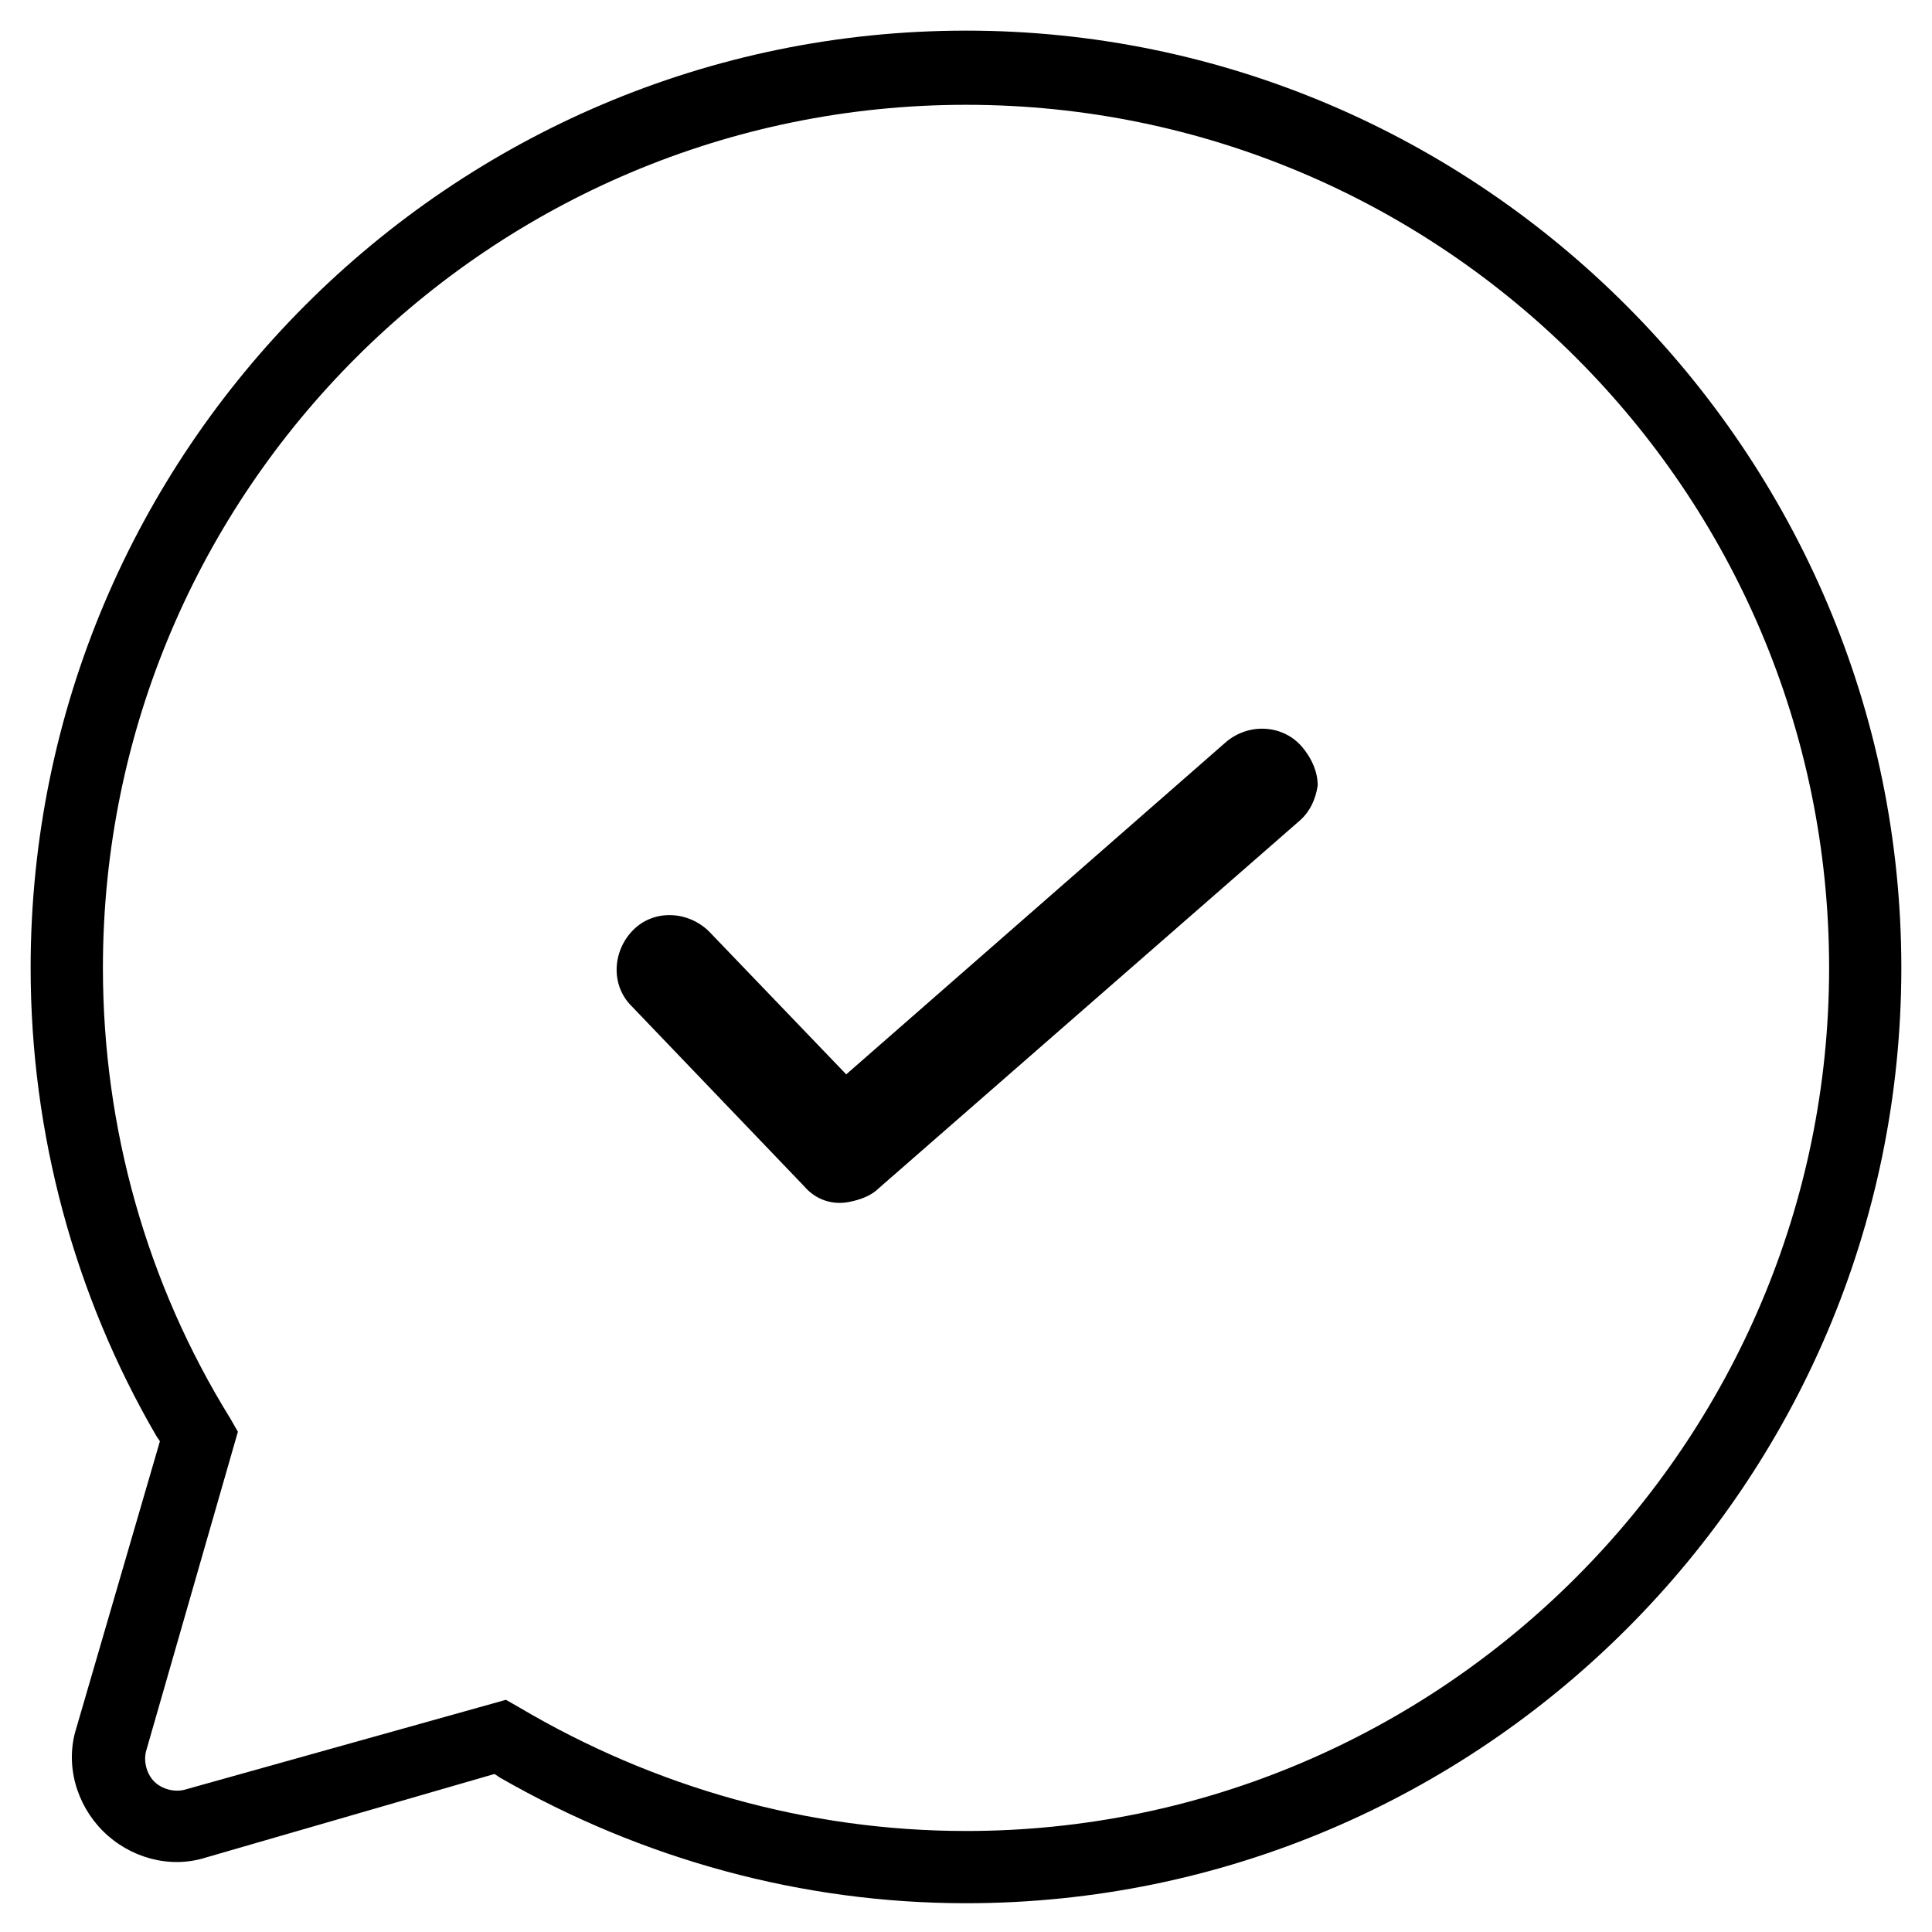
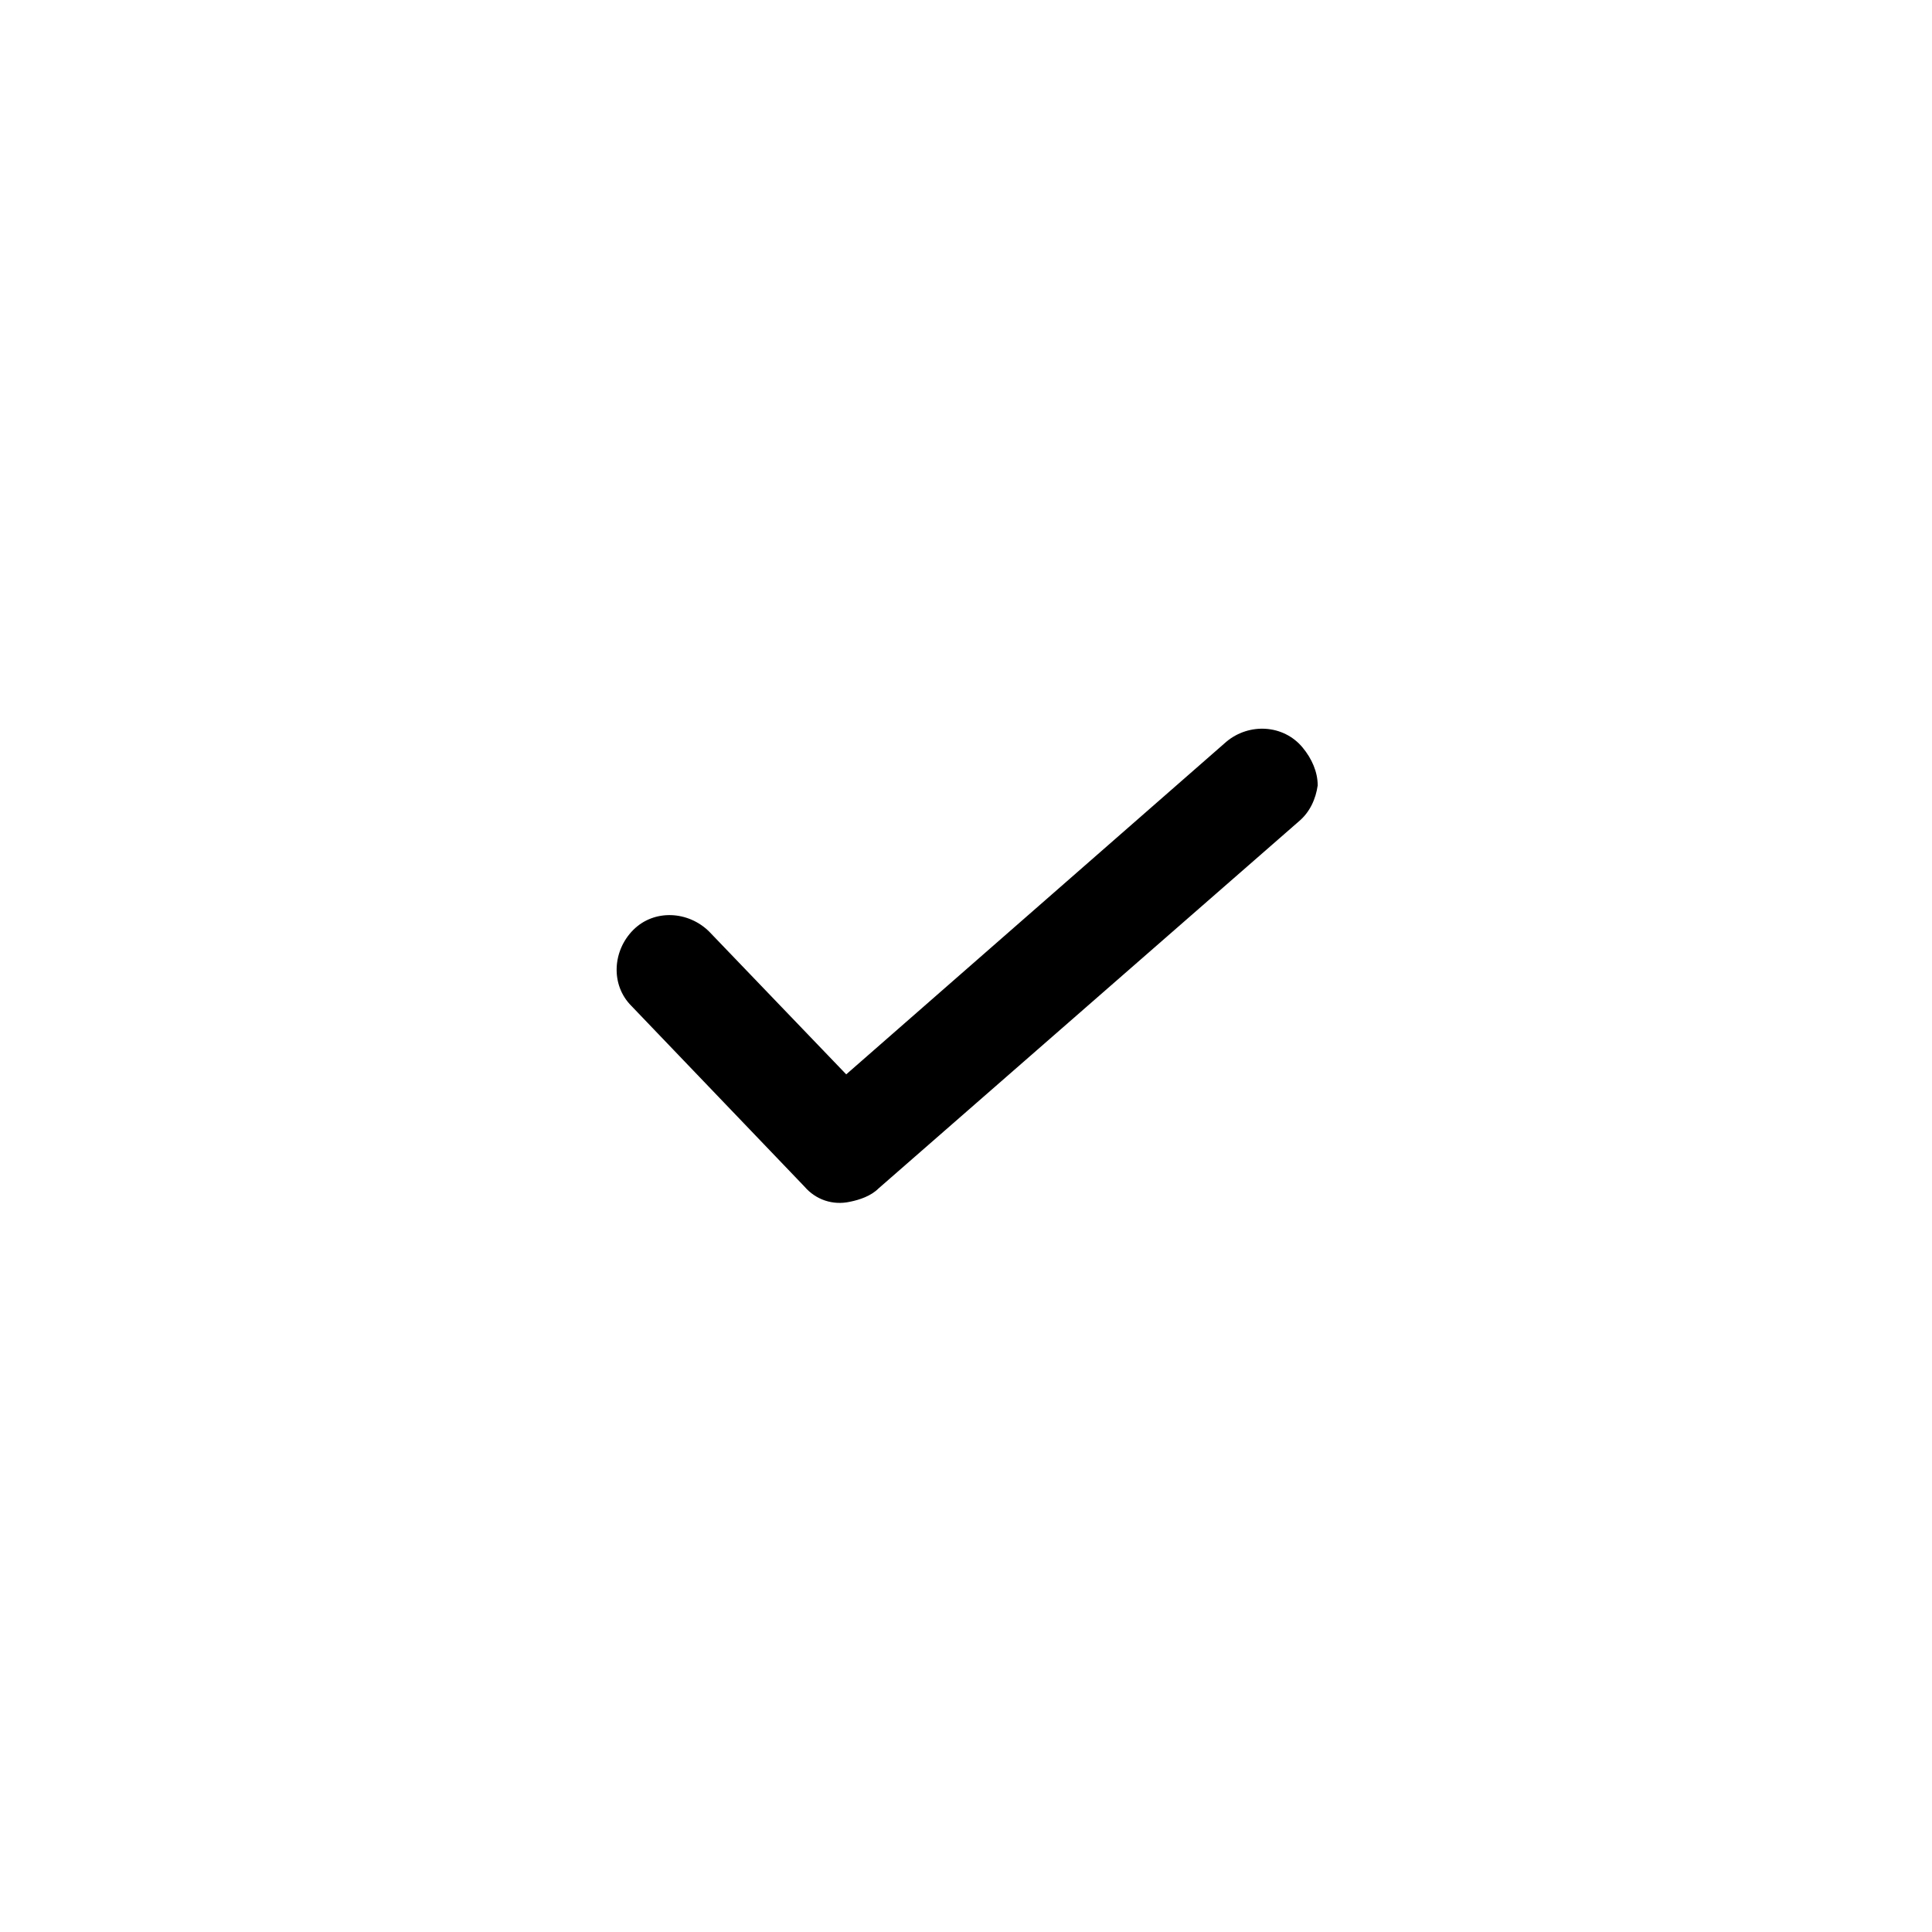
<svg xmlns="http://www.w3.org/2000/svg" fill="#000000" width="800px" height="800px" version="1.1" viewBox="144 144 512 512">
  <g>
    <path d="m489.17 342.06c-5.039-6.047-14.105-6.551-20.152-1.512l-100.76 88.168-36.273-37.785c-5.543-5.543-14.609-6.047-20.152-0.504s-6.047 14.609-0.504 20.152l45.848 47.863c3.023 3.527 7.559 5.039 12.09 4.031 2.519-0.504 5.543-1.512 7.559-3.527l111.34-97.234c3.023-2.519 4.535-6.047 5.039-9.574-0.004-3.527-1.516-7.055-4.035-10.078z" />
-     <path d="m400 152.12c-136.54 0-247.88 111.34-247.88 248.38 0 43.832 11.586 86.656 33.25 123.94l1.008 1.508-22.168 76.078c-3.023 9.574 0 20.152 7.055 27.207 7.055 7.055 17.633 10.078 27.207 7.055l76.578-22.168 1.512 1.008c37.785 21.66 80.105 33.246 123.43 33.246 136.53 0 247.88-111.34 247.88-247.88-0.004-136.53-111.34-248.38-247.88-248.38zm0 477.11c-41.816 0-82.625-11.586-118.39-32.746l-3.527-2.016-84.641 23.68c-3.023 1.008-6.551 0-8.566-2.016-2.016-2.016-3.023-5.543-2.016-8.566l24.184-84.137-2.016-3.527c-22.168-35.77-33.754-77.082-33.754-119.4 0-126.45 102.78-228.73 228.73-228.73 125.95 0 228.73 102.27 228.73 228.73 0 125.95-102.78 228.73-228.73 228.73z" />
  </g>
</svg>